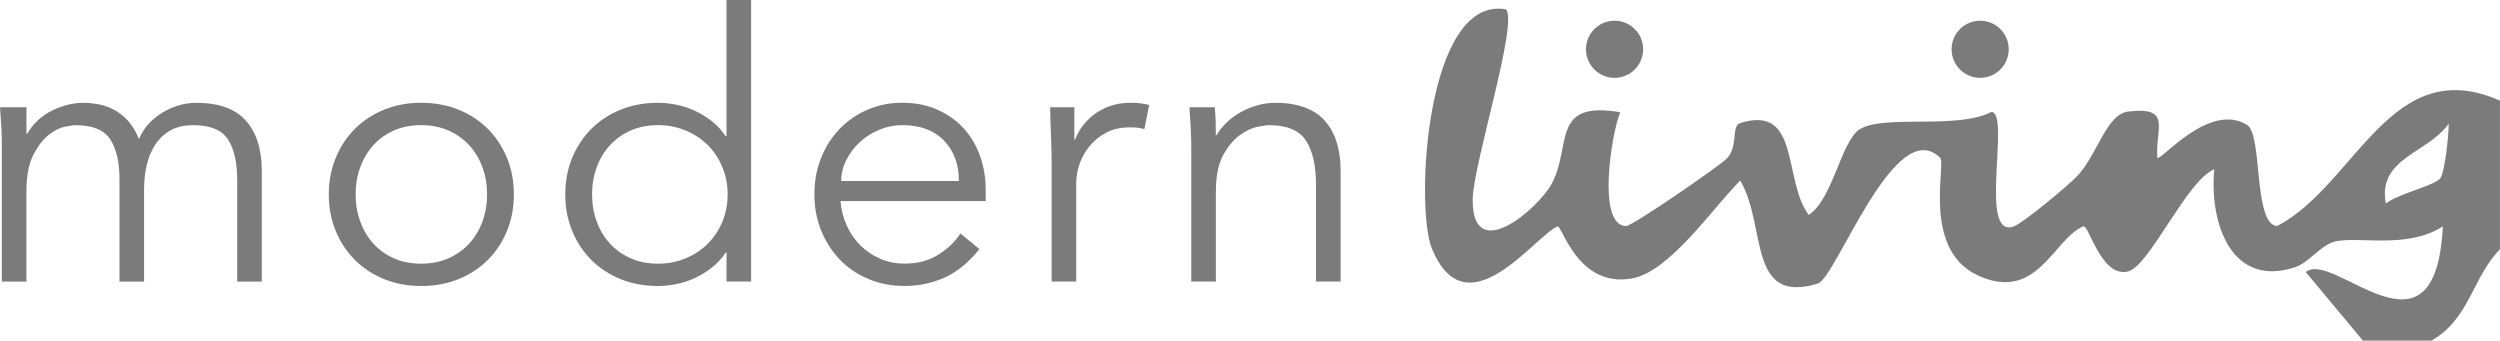
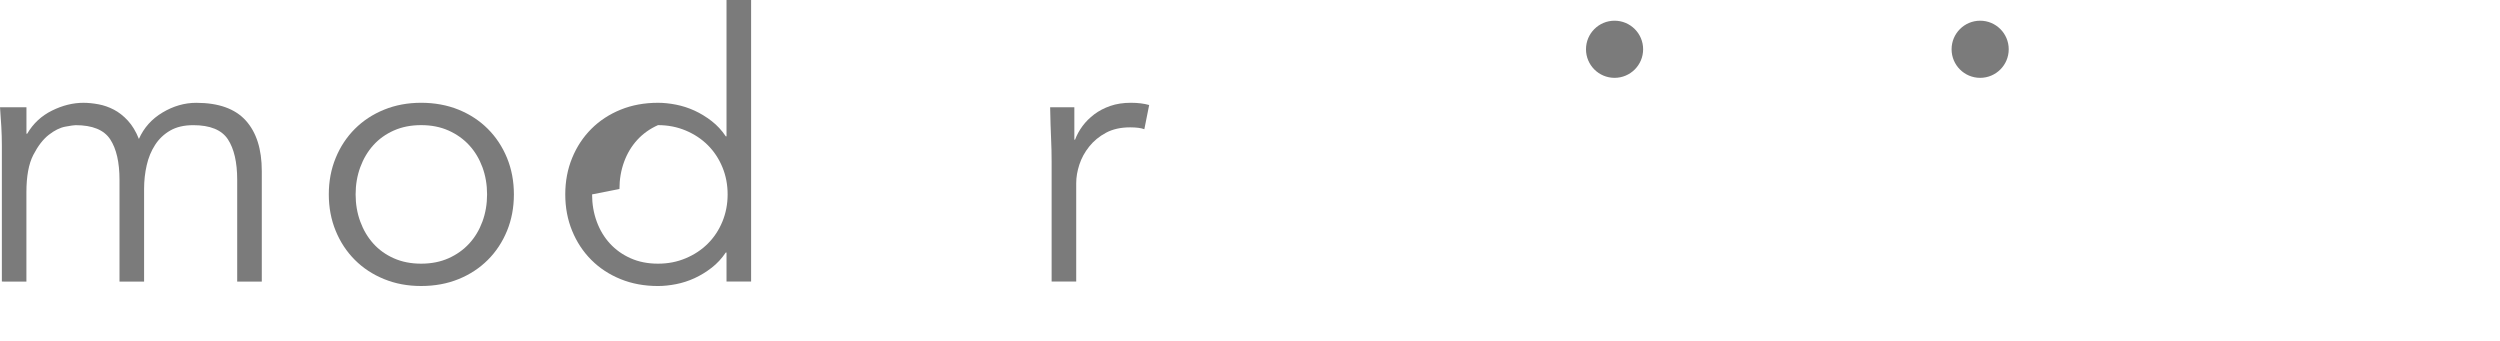
<svg xmlns="http://www.w3.org/2000/svg" id="Warstwa_2" data-name="Warstwa 2" width="1499.82" height="204.34" viewBox="0 0 1499.82 204.34">
  <defs>
    <style>
      .cls-1 {
        fill: #7b7b7b;
      }
    </style>
  </defs>
  <g id="Layer_1" data-name="Layer 1">
    <g>
-       <path class="cls-1" d="M1417.57,204.34l-34.24-41.09c16.33-13.98,77.85,60.8,82.18-27.42-21.14,13.57-49.46,5.99-64.02,8.91-9.08,1.82-15.94,12.77-24.78,15.64-38.29,12.43-51.34-26.93-48.31-58.85-16.71,6.85-39.01,58.64-51.99,61.4-16.23,3.46-23.13-28.65-26.73-27.1-17.85,7.7-27.6,45.95-63.31,29.3-33.53-15.64-18.7-66.81-22.43-70.48-27.07-26.63-62.28,72.11-73.41,75.49-42.43,12.9-30.46-34.64-46.51-61.83-16.86,16.85-42.37,54.79-65.04,58.76-32.74,5.72-41.95-32.4-44.6-31.24-13.93,6.1-54.43,63.33-75.28,13.5-10.33-24.68-3.75-152.41,44.37-143.72,7.56,7.85-19.71,92.97-19.95,113.93-.47,40.09,39.38,5.53,47.32-9.17,12.42-22.98-.83-50.13,41.18-43.06-4.88,11.47-14.49,67.56,3.41,68.33,3.64.16,56.38-36.16,60.59-40.6,7.07-7.45,2.31-19.43,8.09-21.24,36.18-11.31,25.37,34.34,40.99,55.11,14.51-9.34,19.46-44.65,30.78-51.47,14.76-8.89,58.24.4,78.82-10.29,11.75.51-8.36,77.2,13.7,68.57,5.61-2.2,32.49-24.4,38.1-30.44,11.82-12.74,17.27-36.79,30.2-38.35,26.8-3.22,16.16,10.49,17.55,27.74,2,2.25,31.1-33.88,53.91-19.67,9.31,5.8,3.59,59.77,17.95,60.62,47.25-24.72,68.11-104.37,133.7-75.23v89.1c-16.74,17.3-18.31,42.04-41.13,54.83h-41.13ZM1464.07,106.85c2.62-3.91,4.99-25.14,4.97-32.6-12.53,17.69-42.95,20.68-37.7,47.84,7.11-5.77,29.83-10.91,32.73-15.24Z" />
      <circle class="cls-1" cx="968.62" cy="29.56" r="17.14" />
      <circle class="cls-1" cx="1187.95" cy="29.56" r="17.14" />
      <g>
        <path class="cls-1" d="M1.12,87.58c0-3.87-.11-7.74-.33-11.62-.22-3.87-.48-7.74-.78-11.61h15.86v15.86h.45c3.57-6.1,8.52-10.72,14.85-13.85s12.62-4.69,18.88-4.69c2.82,0,5.84.3,9.04.9,3.21.6,6.29,1.67,9.28,3.24,2.97,1.56,5.77,3.76,8.37,6.59,2.6,2.83,4.81,6.48,6.59,10.95,2.98-6.71,7.7-11.99,14.18-15.86,6.48-3.87,13.22-5.81,20.22-5.81,13.4,0,23.31,3.54,29.71,10.62,6.4,7.08,9.61,17.16,9.61,30.27v66.35h-14.75v-60.99c0-10.57-1.86-18.69-5.58-24.35-3.73-5.66-10.65-8.49-20.78-8.49-5.52,0-10.13,1.08-13.86,3.24s-6.74,5.03-9.04,8.6c-2.32,3.57-3.99,7.63-5.03,12.18-1.04,4.54-1.57,9.27-1.57,14.18v55.63h-14.75v-60.99c0-10.57-1.86-18.69-5.58-24.35-3.73-5.66-10.65-8.49-20.78-8.49-.9,0-2.95.3-6.14.89-3.21.6-6.52,2.24-9.94,4.92-3.43,2.68-6.52,6.7-9.28,12.06-2.76,5.36-4.13,12.81-4.13,22.34v53.62H1.12v-81.32Z" />
        <path class="cls-1" d="M308.3,116.62c0,7.9-1.38,15.19-4.13,21.89-2.76,6.7-6.59,12.51-11.51,17.42s-10.76,8.76-17.54,11.51c-6.78,2.76-14.26,4.14-22.46,4.14s-15.45-1.38-22.22-4.14c-6.78-2.75-12.62-6.59-17.54-11.51-4.91-4.91-8.75-10.72-11.5-17.42-2.76-6.71-4.14-14-4.14-21.89s1.38-15.19,4.14-21.89c2.75-6.7,6.59-12.51,11.5-17.42,4.92-4.92,10.76-8.75,17.54-11.51,6.77-2.76,14.18-4.14,22.22-4.14s15.68,1.38,22.46,4.14c6.77,2.76,12.62,6.59,17.54,11.51,4.91,4.91,8.75,10.72,11.51,17.42,2.75,6.7,4.13,14,4.13,21.89ZM292.21,116.62c0-5.81-.93-11.25-2.79-16.31-1.87-5.06-4.5-9.45-7.93-13.18-3.43-3.72-7.56-6.66-12.4-8.82-4.85-2.16-10.31-3.24-16.43-3.24s-11.58,1.08-16.42,3.24-8.94,5.1-12.28,8.82c-3.35,3.73-5.96,8.12-7.82,13.18-1.86,5.07-2.79,10.5-2.79,16.31s.93,11.25,2.79,16.31c1.86,5.07,4.47,9.46,7.82,13.19,3.35,3.72,7.44,6.67,12.28,8.82,4.84,2.16,10.31,3.24,16.42,3.24s11.58-1.08,16.43-3.24c4.83-2.16,8.97-5.1,12.4-8.82s6.06-8.12,7.93-13.19c1.86-5.06,2.79-10.5,2.79-16.31Z" />
-         <path class="cls-1" d="M450.61,168.9h-14.75v-17.42h-.45c-2.38,3.57-5.21,6.63-8.49,9.16-3.28,2.54-6.7,4.62-10.27,6.26s-7.26,2.82-11.06,3.57c-3.8.74-7.42,1.12-10.84,1.12-8.19,0-15.68-1.38-22.45-4.14-6.78-2.75-12.62-6.59-17.54-11.51-4.91-4.91-8.75-10.72-11.5-17.42-2.76-6.71-4.14-14-4.14-21.89s1.38-15.19,4.14-21.89c2.75-6.7,6.59-12.51,11.5-17.42,4.92-4.92,10.76-8.75,17.54-11.51,6.77-2.76,14.26-4.14,22.45-4.14,3.42,0,7.03.37,10.84,1.12,3.8.75,7.48,1.94,11.06,3.57,3.57,1.64,6.99,3.73,10.27,6.26,3.27,2.53,6.1,5.58,8.49,9.16h.45V0h14.75v168.9ZM355.21,116.62c0,5.81.93,11.25,2.79,16.31,1.86,5.07,4.5,9.46,7.93,13.19s7.56,6.67,12.4,8.82c4.83,2.16,10.31,3.24,16.42,3.24s11.51-1.08,16.64-3.24c5.14-2.16,9.57-5.1,13.29-8.82,3.72-3.72,6.63-8.12,8.71-13.19,2.08-5.06,3.13-10.5,3.13-16.31s-1.04-11.25-3.13-16.31c-2.09-5.06-4.99-9.45-8.71-13.18-3.72-3.72-8.15-6.66-13.29-8.82-5.13-2.16-10.68-3.24-16.64-3.24s-11.59,1.08-16.42,3.24c-4.85,2.16-8.98,5.1-12.4,8.82-3.43,3.73-6.07,8.12-7.93,13.18-1.86,5.07-2.79,10.5-2.79,16.31Z" />
-         <path class="cls-1" d="M504.22,120.64c.45,5.21,1.71,10.13,3.8,14.74,2.08,4.62,4.84,8.61,8.27,11.95,3.42,3.35,7.37,6,11.84,7.93,4.46,1.93,9.3,2.9,14.52,2.9,7.89,0,14.71-1.82,20.44-5.48,5.74-3.65,10.09-7.85,13.07-12.62l11.39,9.38c-6.26,7.9-13.15,13.55-20.66,16.98-7.52,3.42-15.61,5.14-24.24,5.14-7.74,0-14.93-1.38-21.56-4.14-6.63-2.75-12.32-6.59-17.09-11.51-4.77-4.91-8.53-10.72-11.28-17.42-2.76-6.71-4.14-14-4.14-21.89s1.34-15.19,4.02-21.89c2.68-6.7,6.4-12.51,11.17-17.42,4.77-4.92,10.35-8.75,16.75-11.51,6.4-2.76,13.33-4.14,20.78-4.14,7.89,0,14.97,1.42,21.23,4.24,6.25,2.83,11.51,6.59,15.75,11.29,4.24,4.69,7.48,10.2,9.72,16.53,2.23,6.33,3.35,13.07,3.35,20.21v6.71h-87.13ZM575.27,108.58c0-9.97-2.98-18.05-8.94-24.24-5.96-6.18-14.3-9.27-25.02-9.27-4.77,0-9.38.93-13.85,2.79-4.47,1.86-8.38,4.36-11.73,7.48-3.35,3.13-6.03,6.7-8.04,10.72-2.01,4.02-3.02,8.19-3.02,12.51h70.6Z" />
+         <path class="cls-1" d="M450.61,168.9h-14.75v-17.42h-.45c-2.38,3.57-5.21,6.63-8.49,9.16-3.28,2.54-6.7,4.62-10.27,6.26s-7.26,2.82-11.06,3.57c-3.8.74-7.42,1.12-10.84,1.12-8.19,0-15.68-1.38-22.45-4.14-6.78-2.75-12.62-6.59-17.54-11.51-4.91-4.91-8.75-10.72-11.5-17.42-2.76-6.71-4.14-14-4.14-21.89s1.38-15.19,4.14-21.89c2.75-6.7,6.59-12.51,11.5-17.42,4.92-4.92,10.76-8.75,17.54-11.51,6.77-2.76,14.26-4.14,22.45-4.14,3.42,0,7.03.37,10.84,1.12,3.8.75,7.48,1.94,11.06,3.57,3.57,1.64,6.99,3.73,10.27,6.26,3.27,2.53,6.1,5.58,8.49,9.16h.45V0h14.75v168.9ZM355.21,116.62c0,5.81.93,11.25,2.79,16.31,1.86,5.07,4.5,9.46,7.93,13.19s7.56,6.67,12.4,8.82c4.83,2.16,10.31,3.24,16.42,3.24s11.51-1.08,16.64-3.24c5.14-2.16,9.57-5.1,13.29-8.82,3.72-3.72,6.63-8.12,8.71-13.19,2.08-5.06,3.13-10.5,3.13-16.31s-1.04-11.25-3.13-16.31c-2.09-5.06-4.99-9.45-8.71-13.18-3.72-3.72-8.15-6.66-13.29-8.82-5.13-2.16-10.68-3.24-16.64-3.24c-4.85,2.16-8.98,5.1-12.4,8.82-3.43,3.73-6.07,8.12-7.93,13.18-1.86,5.07-2.79,10.5-2.79,16.31Z" />
        <path class="cls-1" d="M630.9,96.96c0-4.62-.11-9.31-.33-14.08-.23-4.77-.41-10.94-.56-18.54h14.52v19.43h.44c1.04-2.82,2.54-5.54,4.47-8.15,1.93-2.6,4.28-4.95,7.03-7.03,2.76-2.08,5.96-3.76,9.61-5.03,3.65-1.27,7.78-1.9,12.4-1.9,4.17,0,7.82.45,10.94,1.34l-2.9,14.52c-1.94-.74-4.77-1.12-8.49-1.12-5.66,0-10.5,1.08-14.52,3.24-4.02,2.16-7.38,4.91-10.05,8.27-2.68,3.35-4.66,6.96-5.92,10.84-1.27,3.88-1.89,7.6-1.89,11.17v58.98h-14.75v-71.94Z" />
-         <path class="cls-1" d="M728.75,64.35c.29,2.83.48,5.62.56,8.37.07,2.76.11,5.56.11,8.38h.45c1.63-2.82,3.72-5.44,6.25-7.82s5.36-4.43,8.49-6.14c3.13-1.71,6.44-3.05,9.94-4.02,3.49-.96,6.96-1.45,10.39-1.45,13.4,0,23.31,3.54,29.71,10.62,6.4,7.08,9.61,17.16,9.61,30.27v66.35h-14.75v-57.87c0-11.61-2.01-20.51-6.03-26.69-4.02-6.18-11.47-9.27-22.34-9.27-.74,0-2.82.3-6.25.89-3.43.6-7.03,2.24-10.84,4.92-3.8,2.68-7.19,6.7-10.16,12.06-2.99,5.36-4.47,12.81-4.47,22.34v53.62h-14.75v-81.54c0-2.83-.11-6.41-.33-10.73-.22-4.32-.48-8.41-.78-12.28h15.19Z" />
      </g>
    </g>
  </g>
</svg>